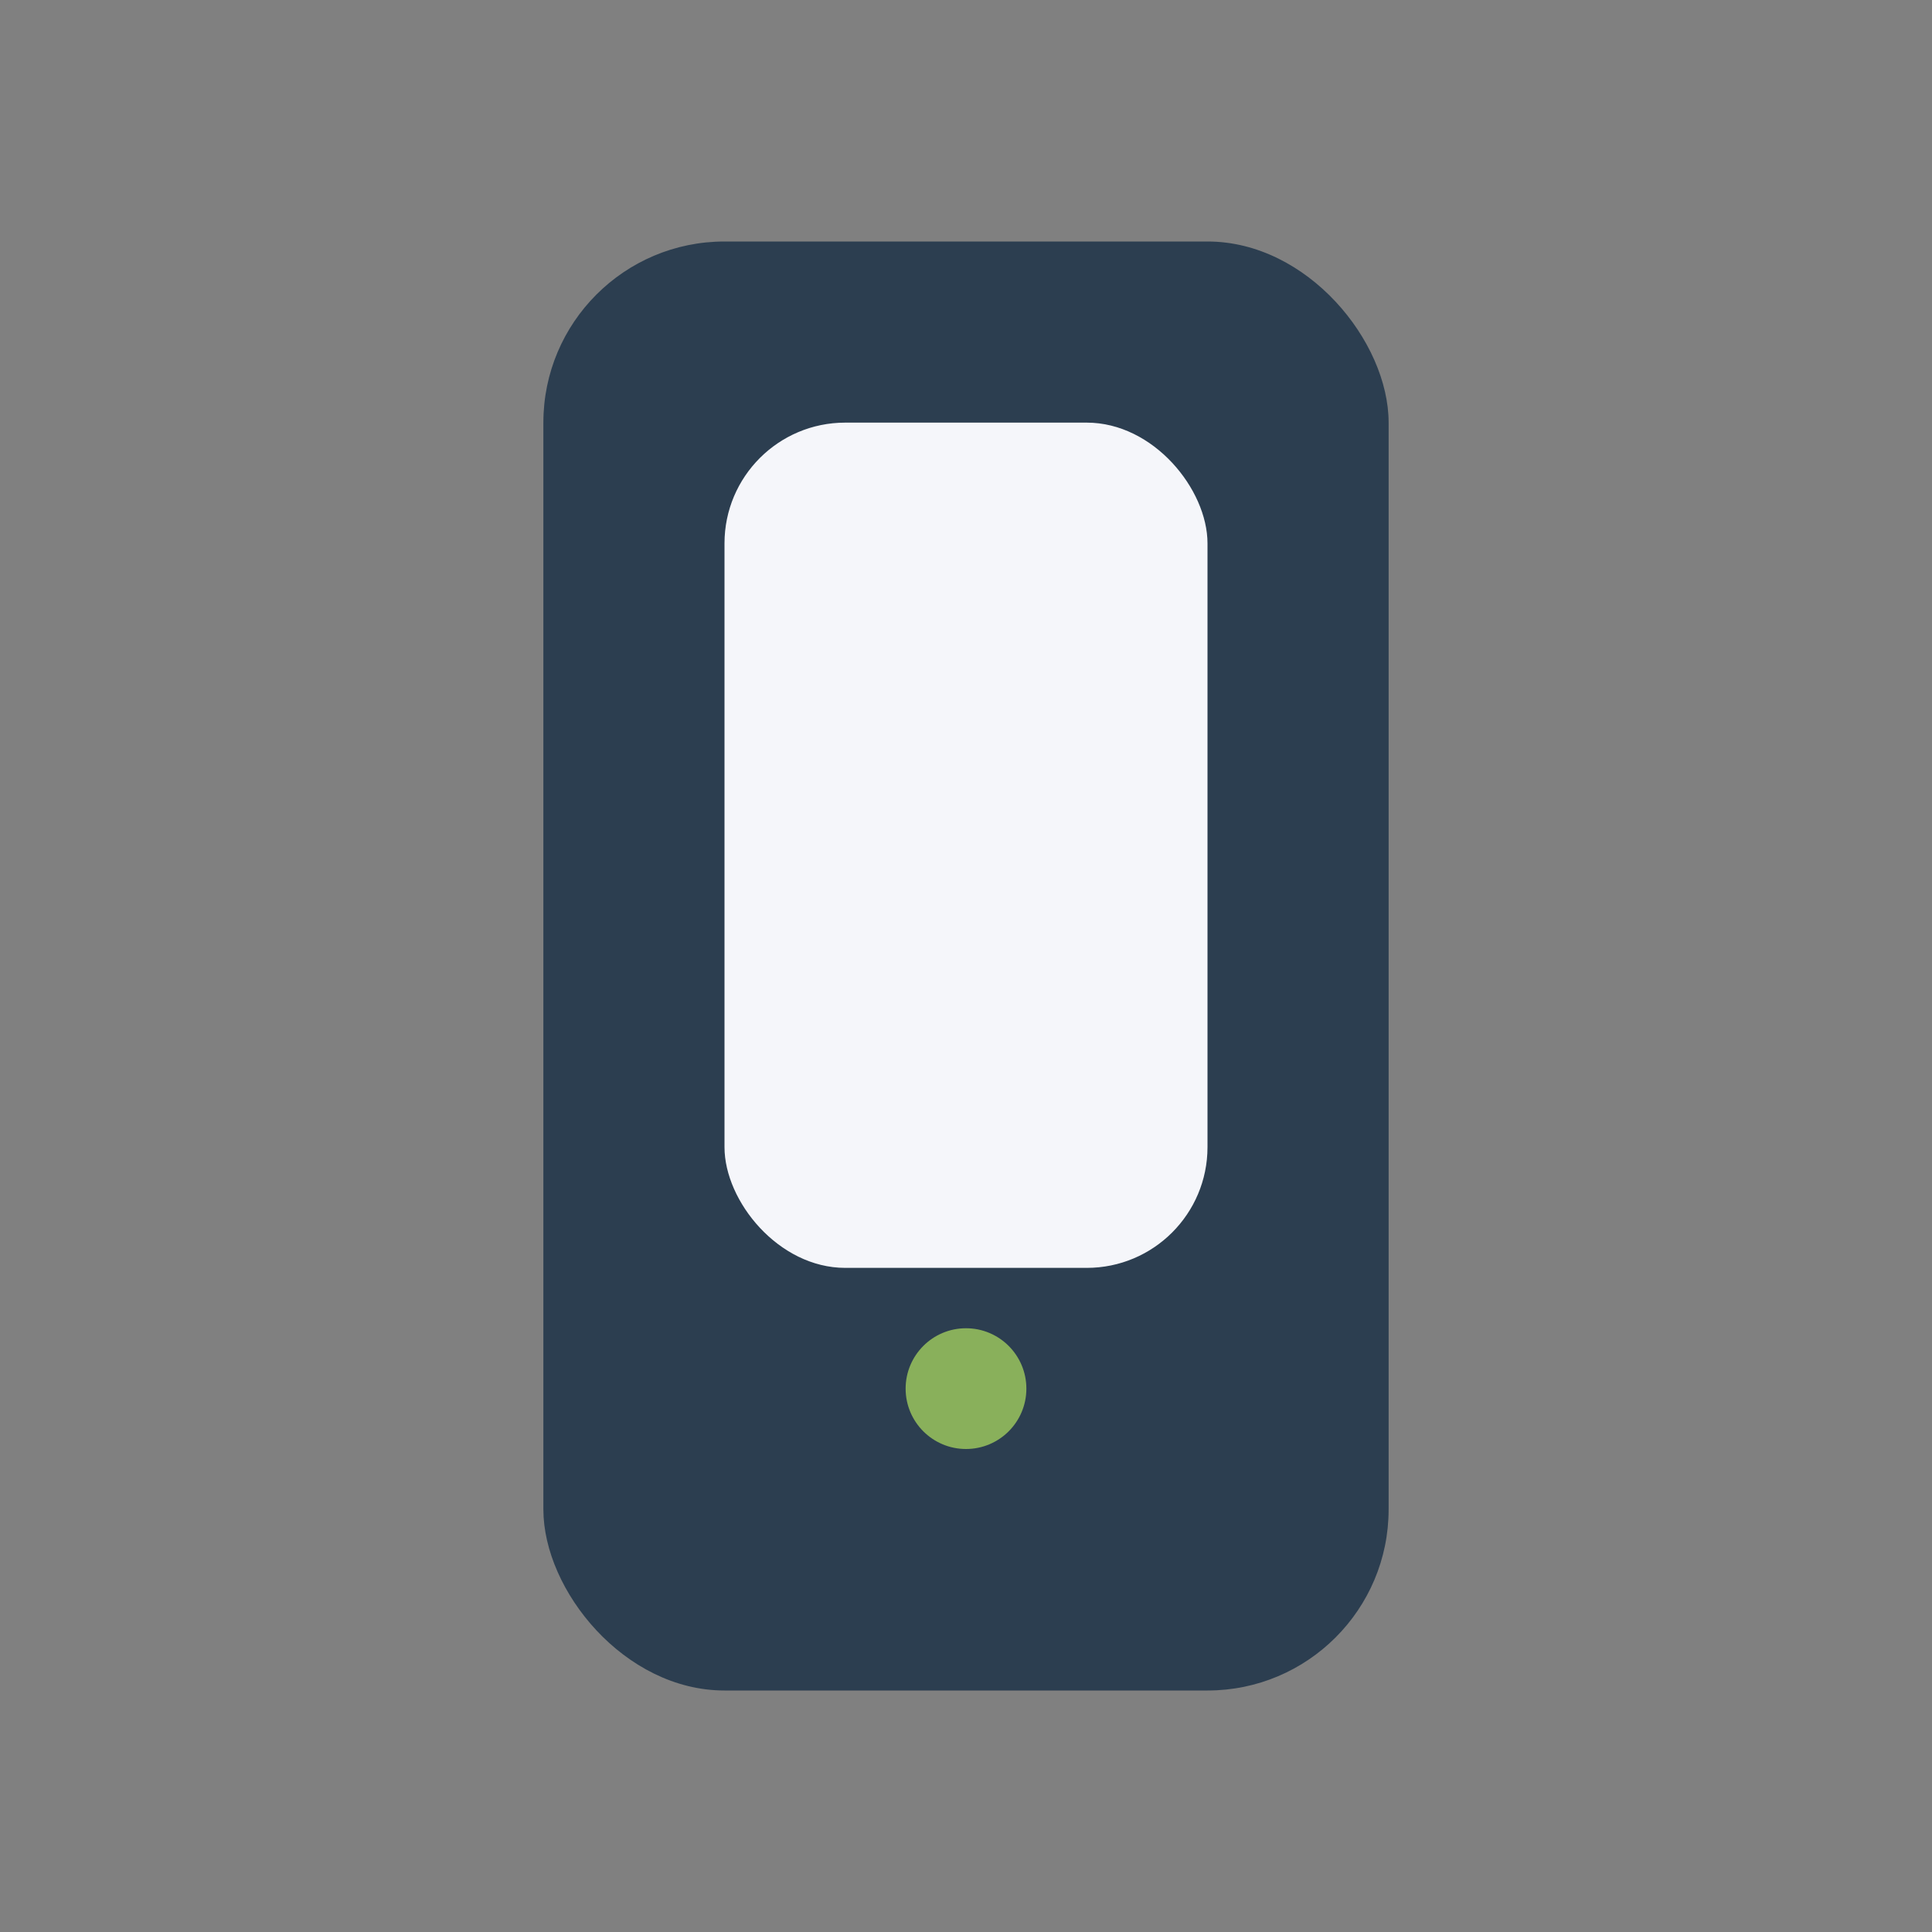
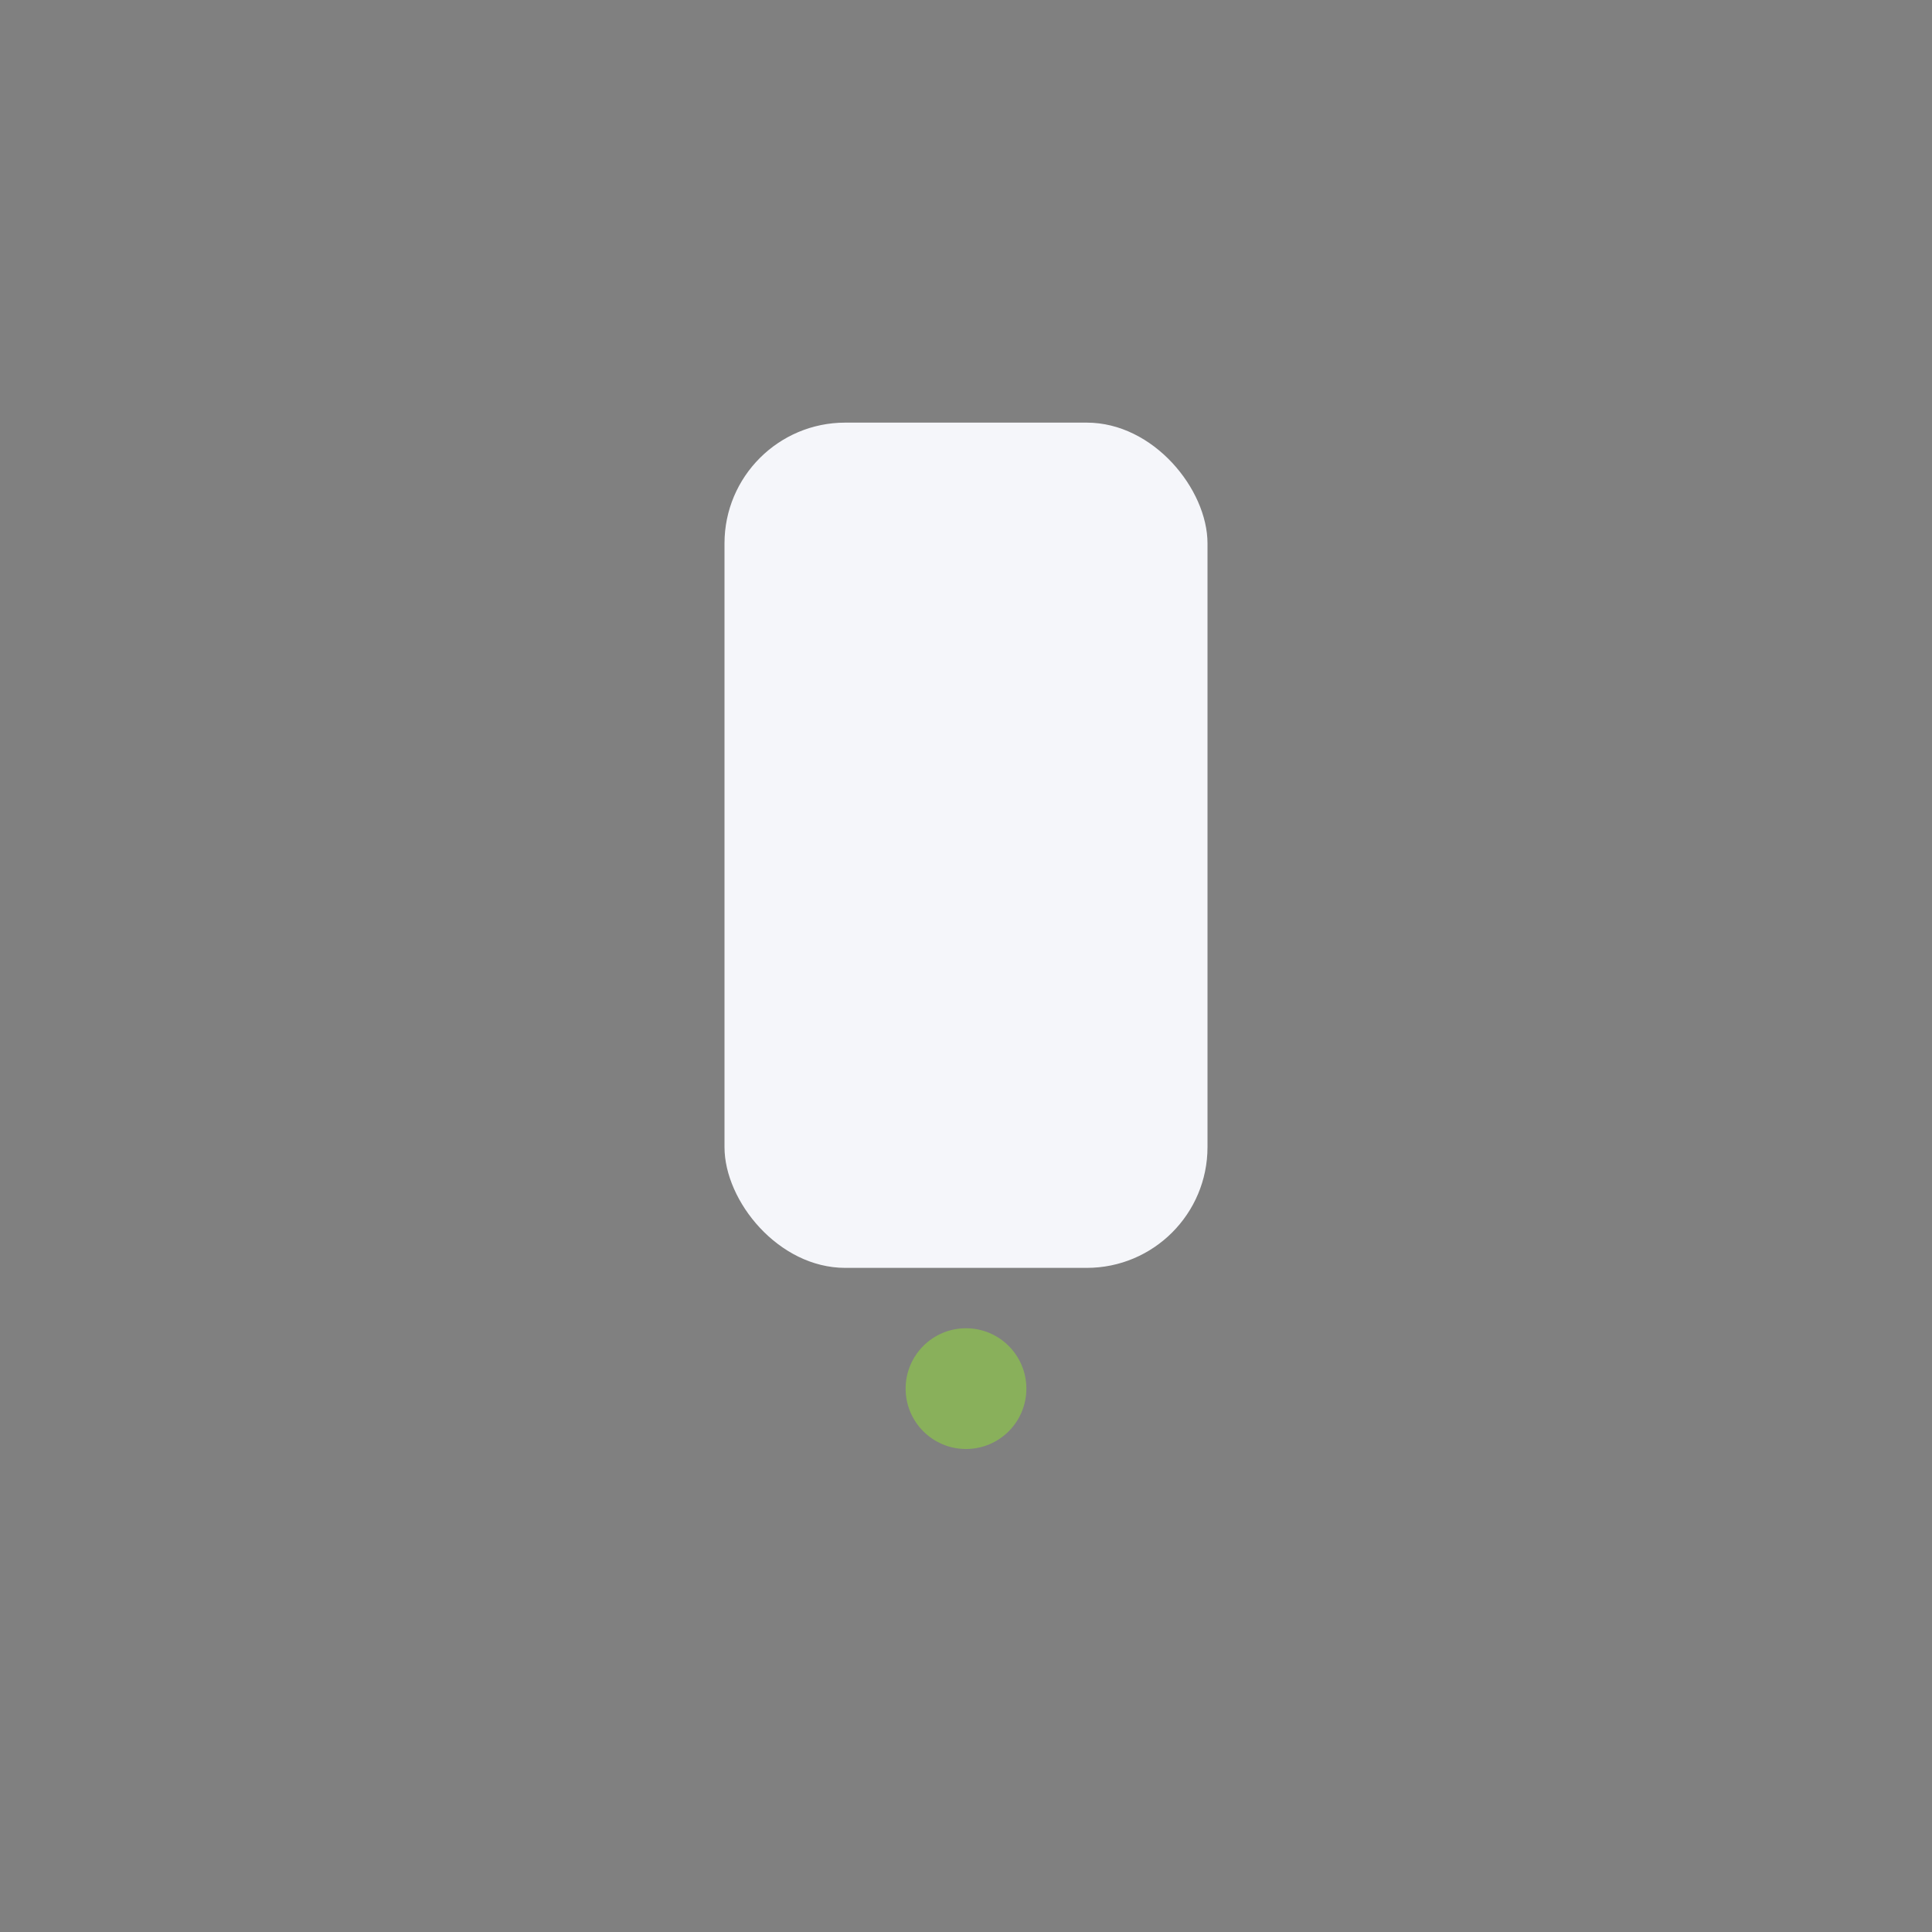
<svg xmlns="http://www.w3.org/2000/svg" width="32" height="32" viewBox="0 0 32 32">
  <rect x="0" y="0" width="32" height="32" fill="#808080" stroke="none" />
-   <rect x="9" y="4" width="14" height="24" rx="3" fill="#2C3E50" />
  <rect x="12" y="7" width="8" height="14" rx="2" fill="#F5F6FA" />
  <circle cx="16" cy="23" r="1" fill="#89B05B" />
</svg>